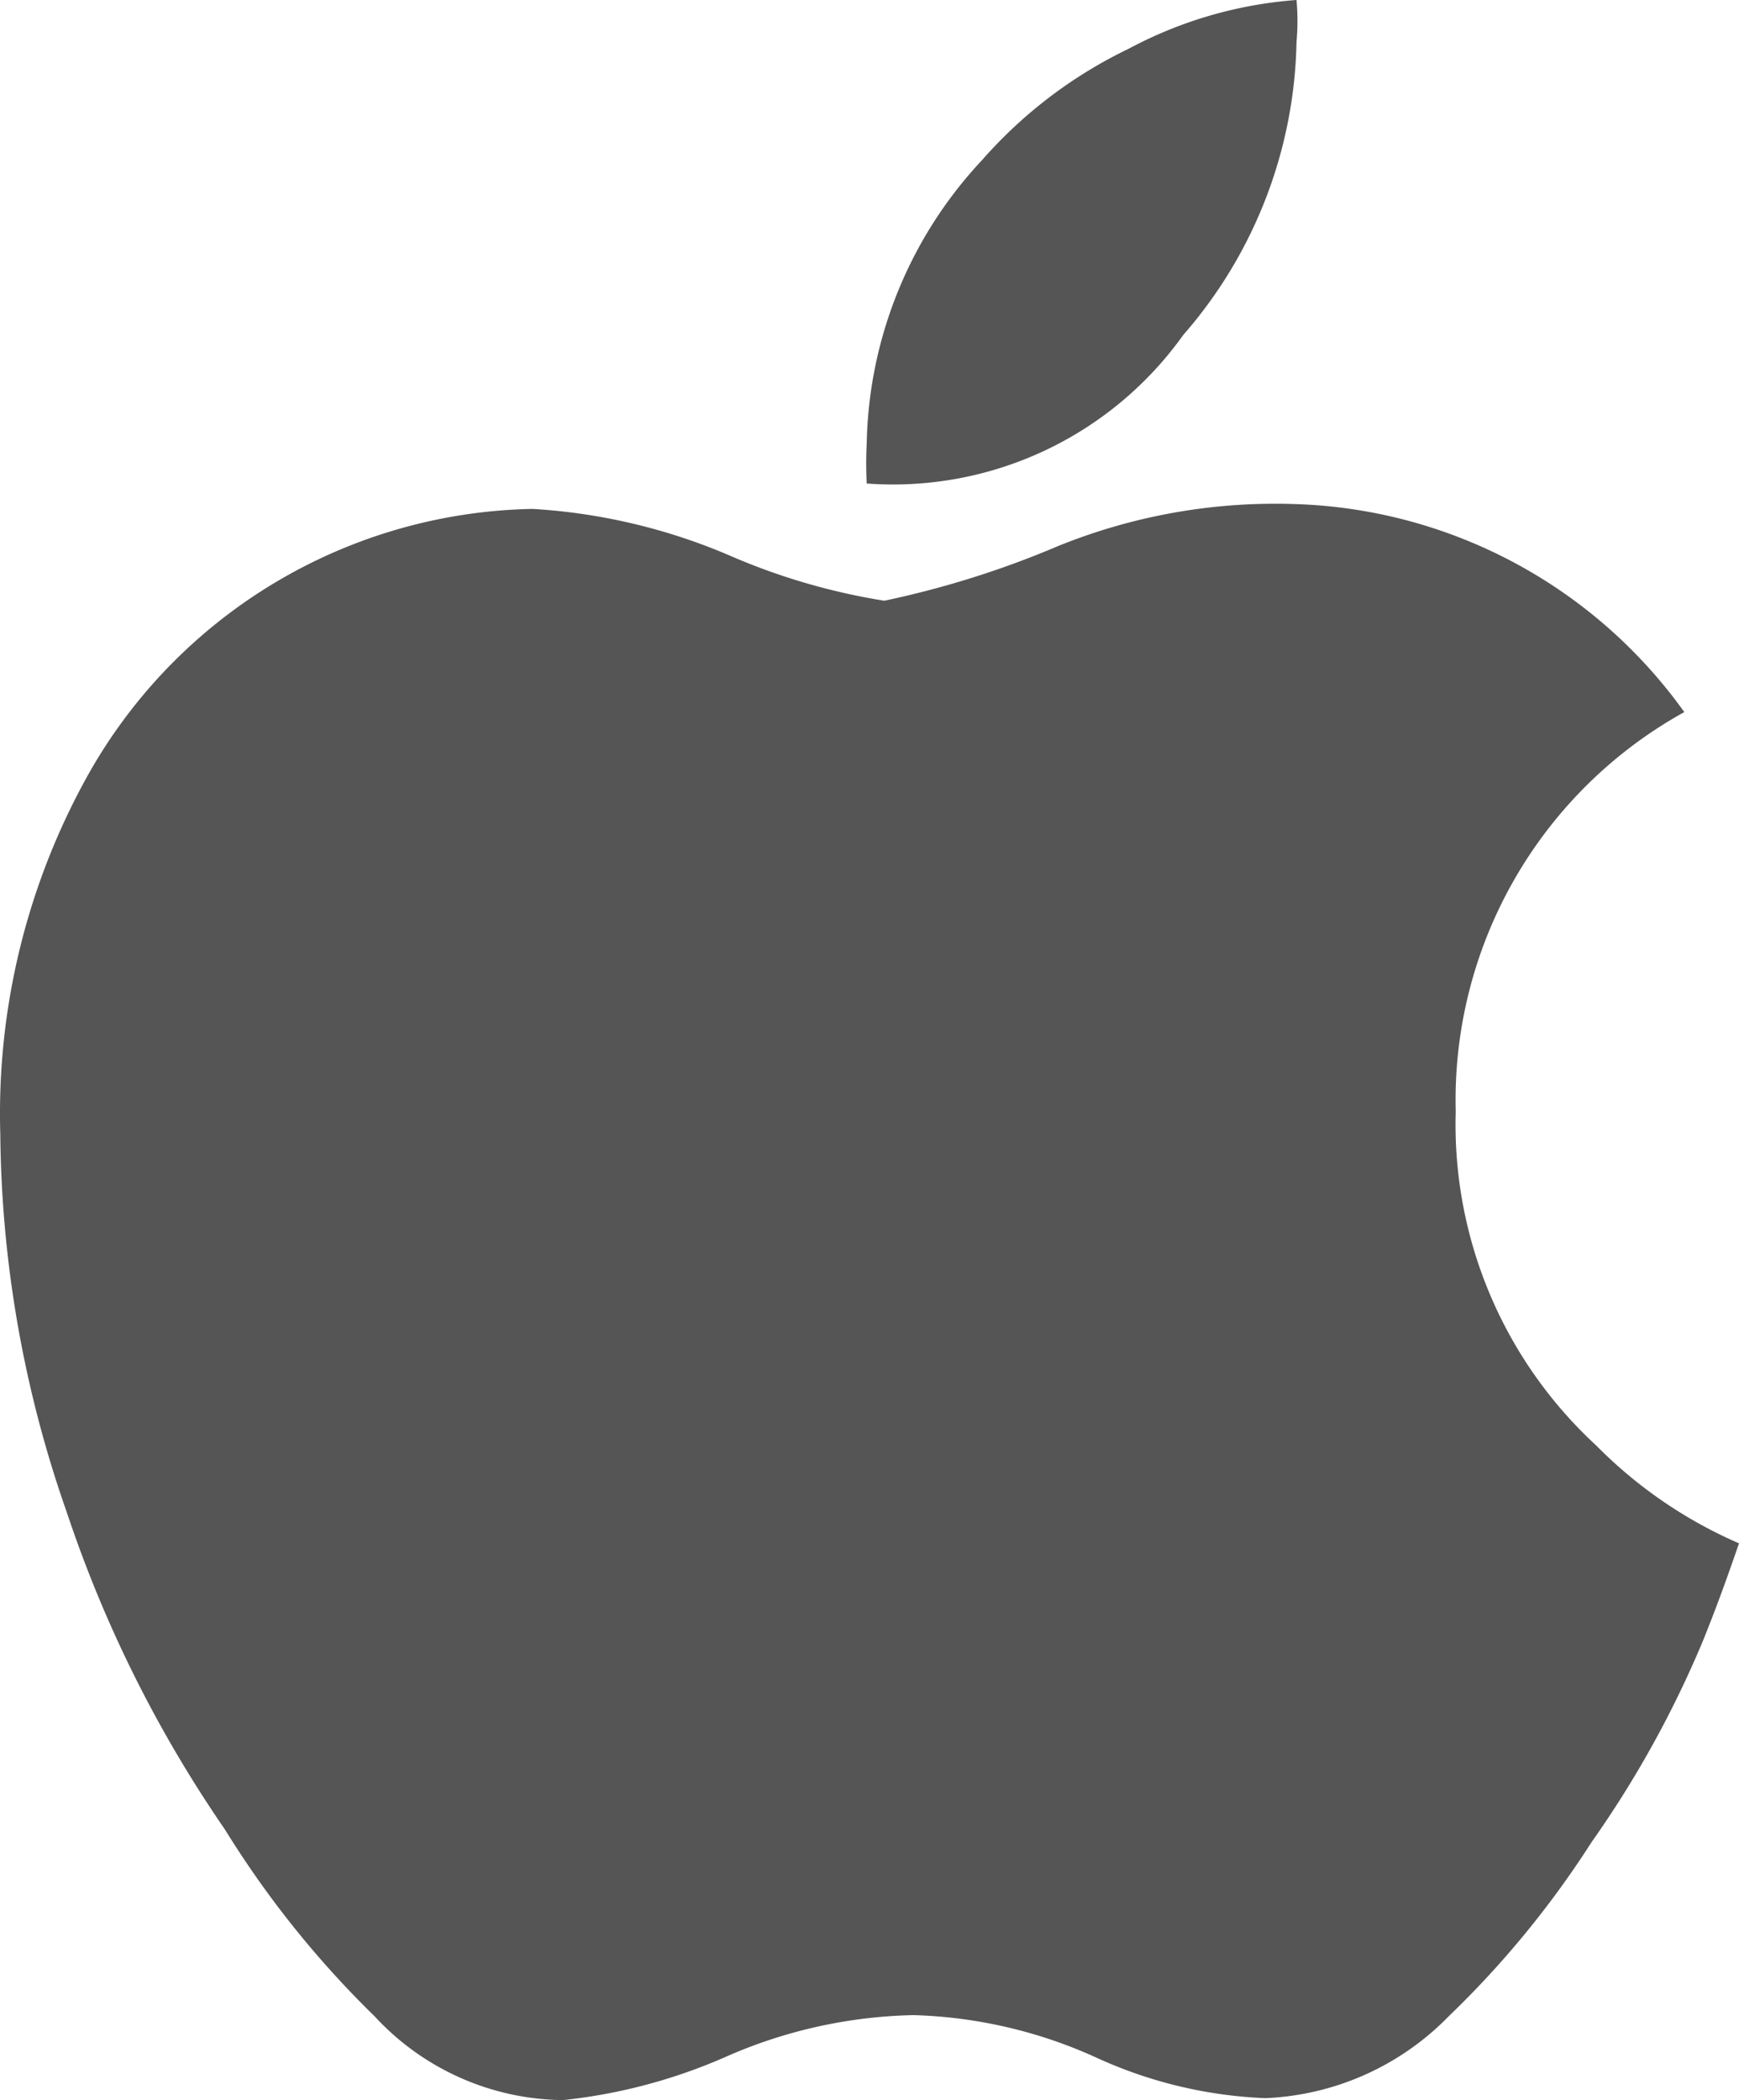
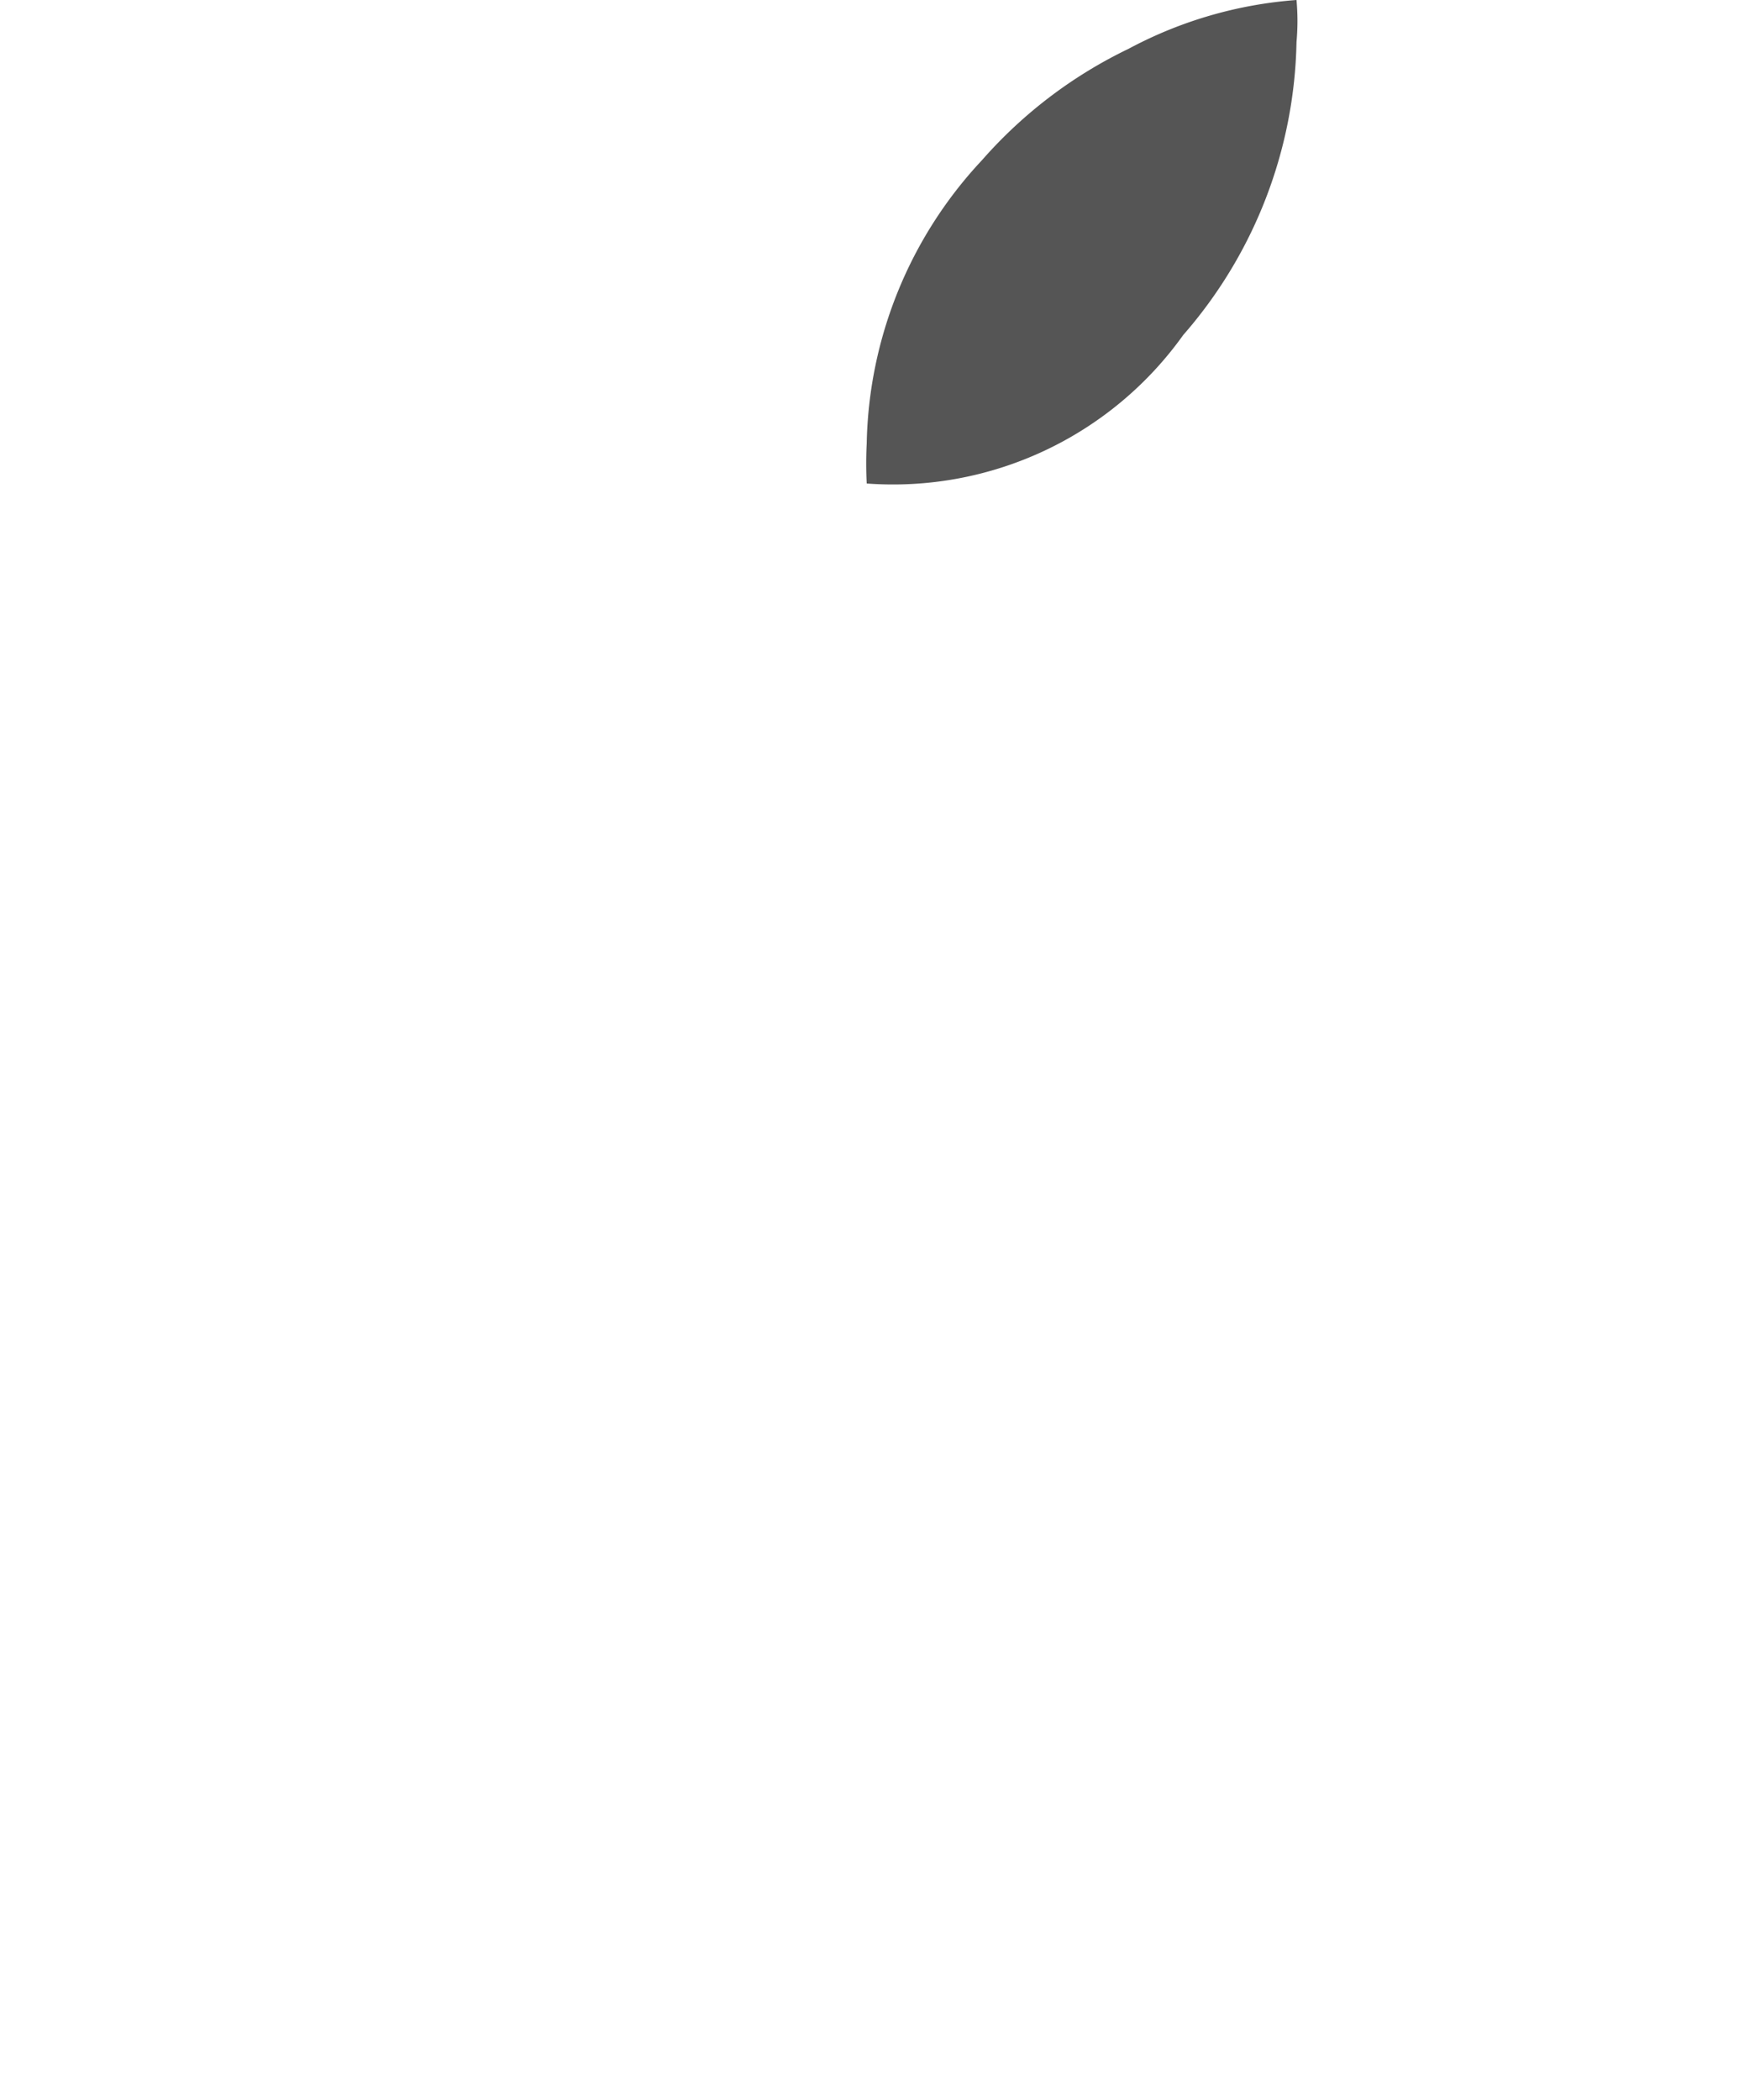
<svg xmlns="http://www.w3.org/2000/svg" width="17.803" height="21.5" viewBox="0 0 17.803 21.5">
  <g transform="translate(-2.097 -0.27)">
-     <path d="M18.44,15.07a4.649,4.649,0,0,0,1.46,1c-.12.35-.24.68-.37,1a10.756,10.756,0,0,1-1.14,2.06,9.785,9.785,0,0,1-1.46,1.78,2.781,2.781,0,0,1-1.88.84,4.579,4.579,0,0,1-1.74-.42,4.84,4.84,0,0,0-1.86-.43,5,5,0,0,0-1.93.43,5.585,5.585,0,0,1-1.66.44,2.661,2.661,0,0,1-1.93-.86A10.024,10.024,0,0,1,4.4,19a12.929,12.929,0,0,1-1.62-3.25,11.979,11.979,0,0,1-.68-3.87A7.118,7.118,0,0,1,3,8.2,5.33,5.33,0,0,1,7.55,5.48a6.024,6.024,0,0,1,2,.47,6.566,6.566,0,0,0,1.6.47,9.579,9.579,0,0,0,1.78-.56,5.917,5.917,0,0,1,2.41-.43,5.092,5.092,0,0,1,4,2.13A4.54,4.54,0,0,0,17,11.65,4.469,4.469,0,0,0,18.44,15.07Z" fill="#555" fill-rule="evenodd" />
    <path d="M14.21,3.7a4.692,4.692,0,0,0,1.16-3,2.375,2.375,0,0,0,0-.43,4.309,4.309,0,0,0-1.72.5,4.706,4.706,0,0,0-1.5,1.14,4.361,4.361,0,0,0-1.18,2.9,4.005,4.005,0,0,0,0,.41A3.649,3.649,0,0,0,14.21,3.7Z" fill="#555" fill-rule="evenodd" />
  </g>
</svg>